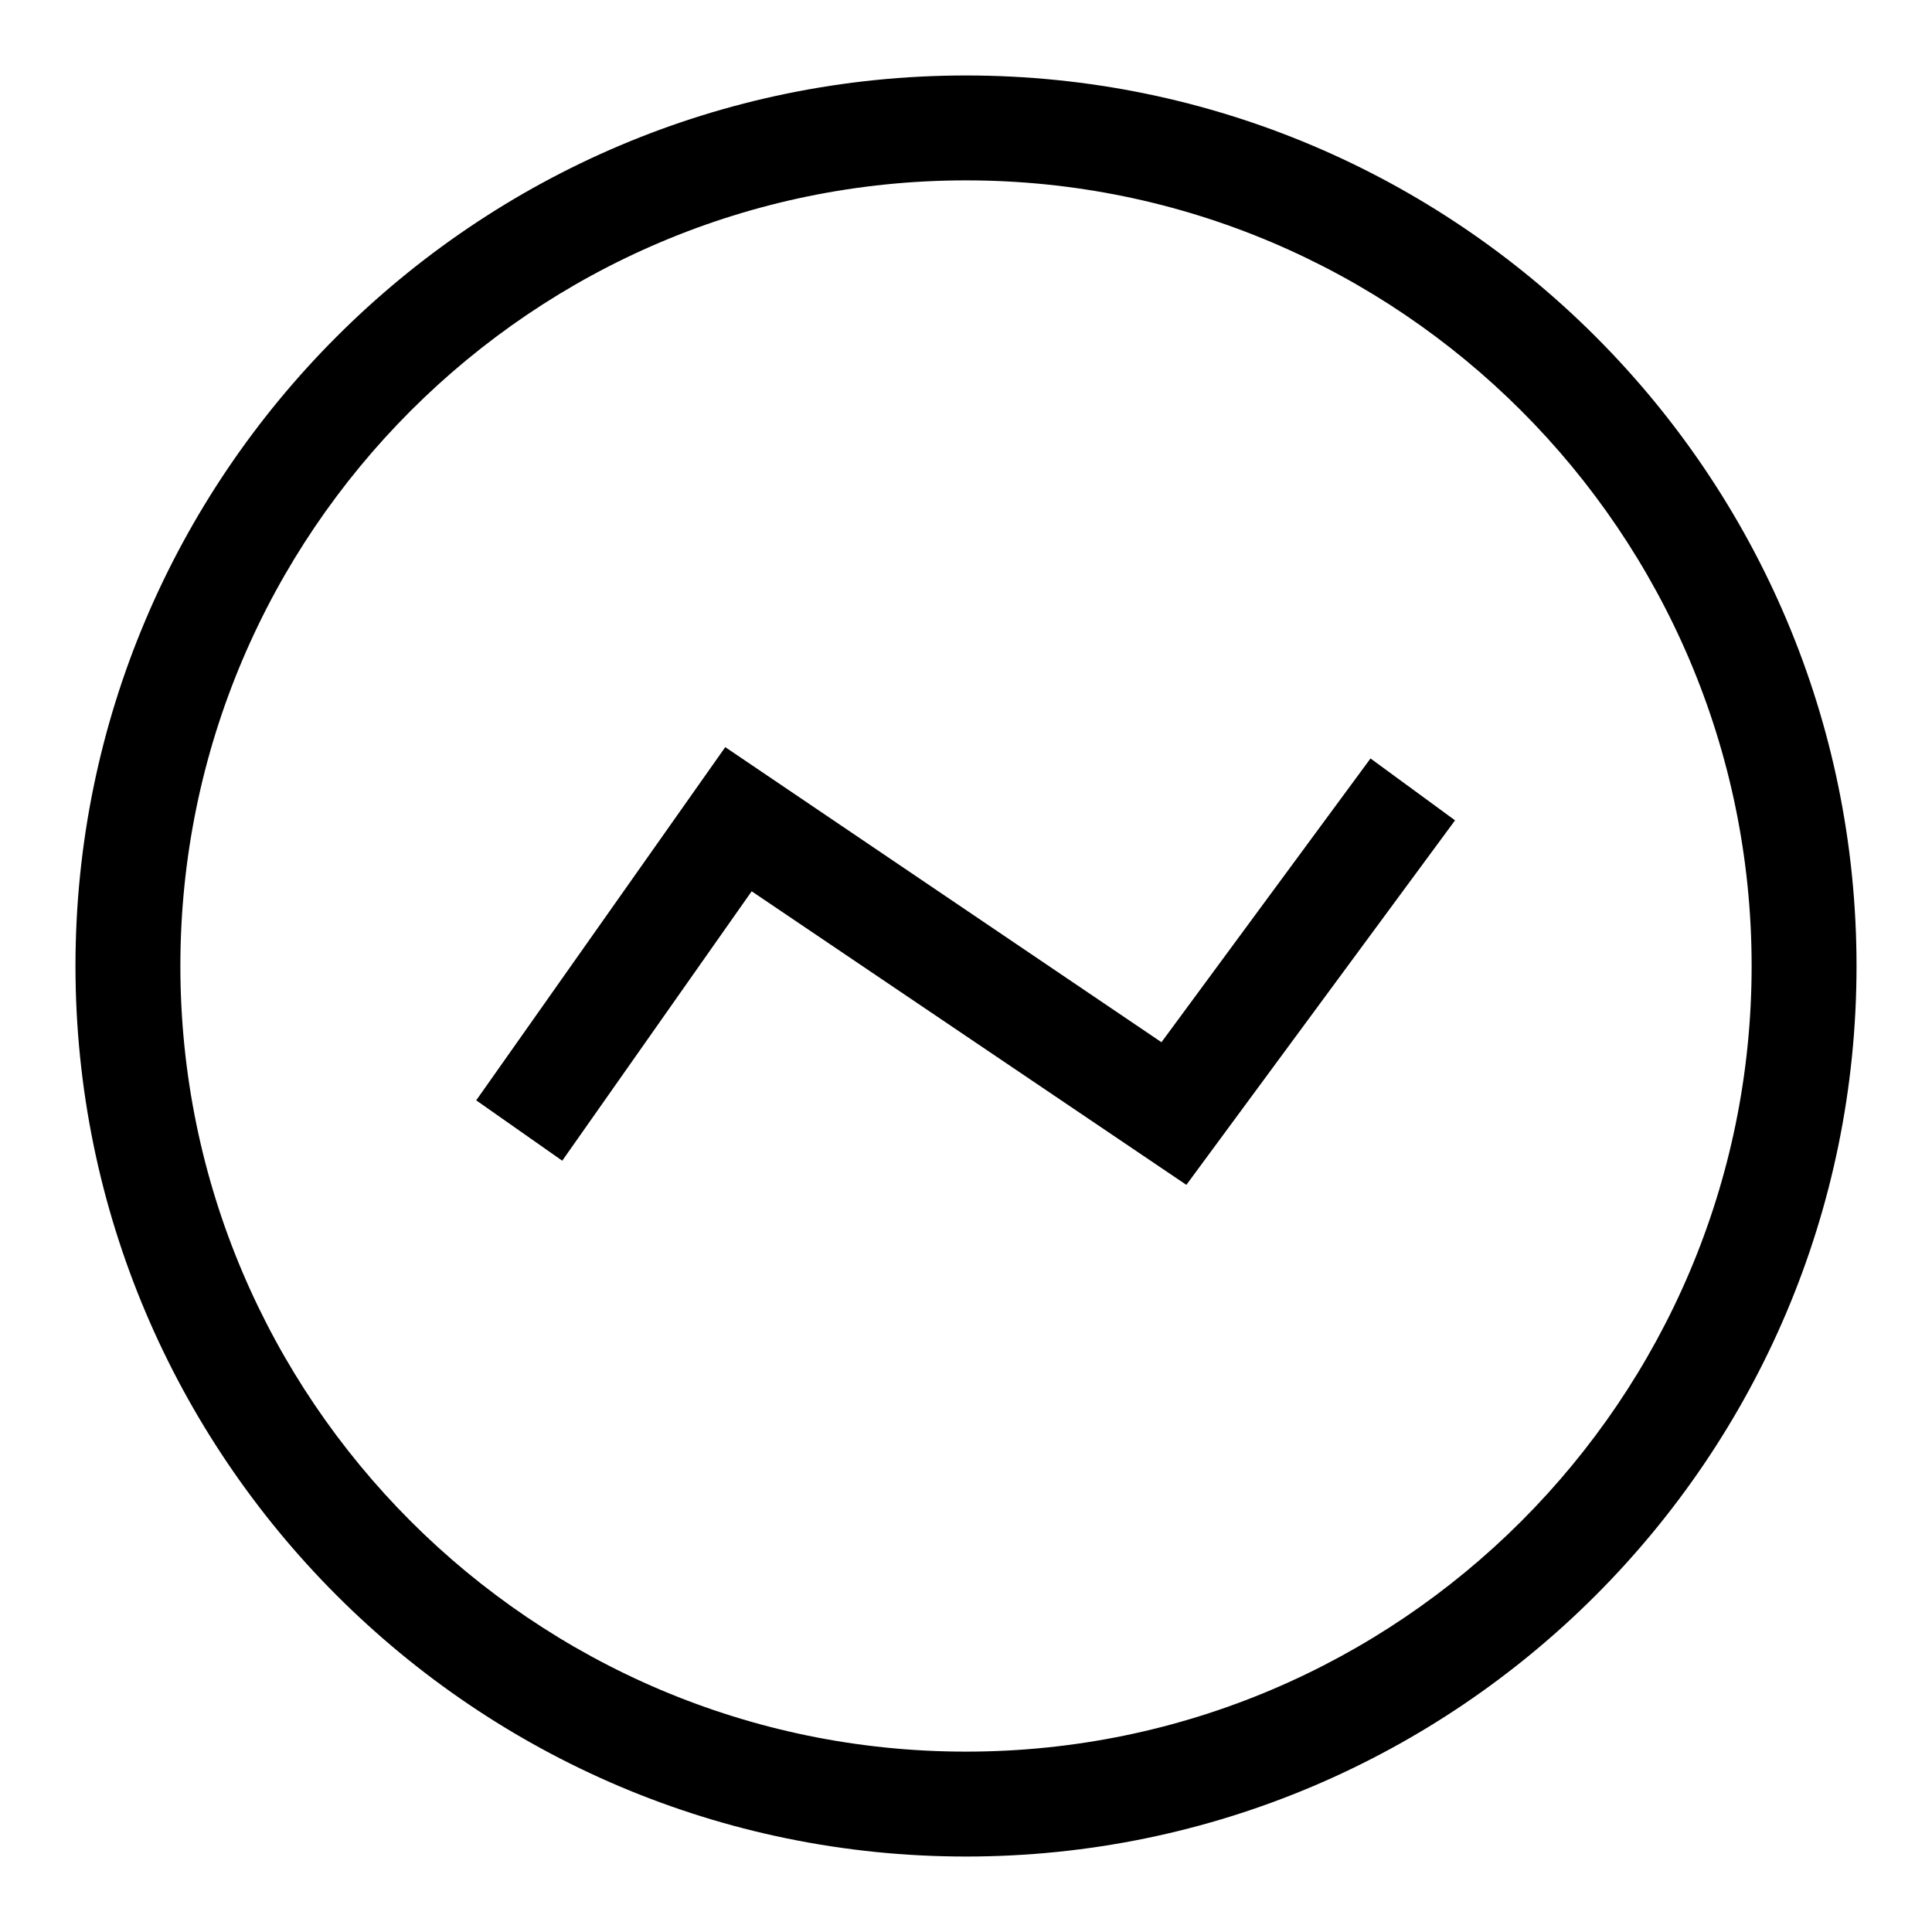
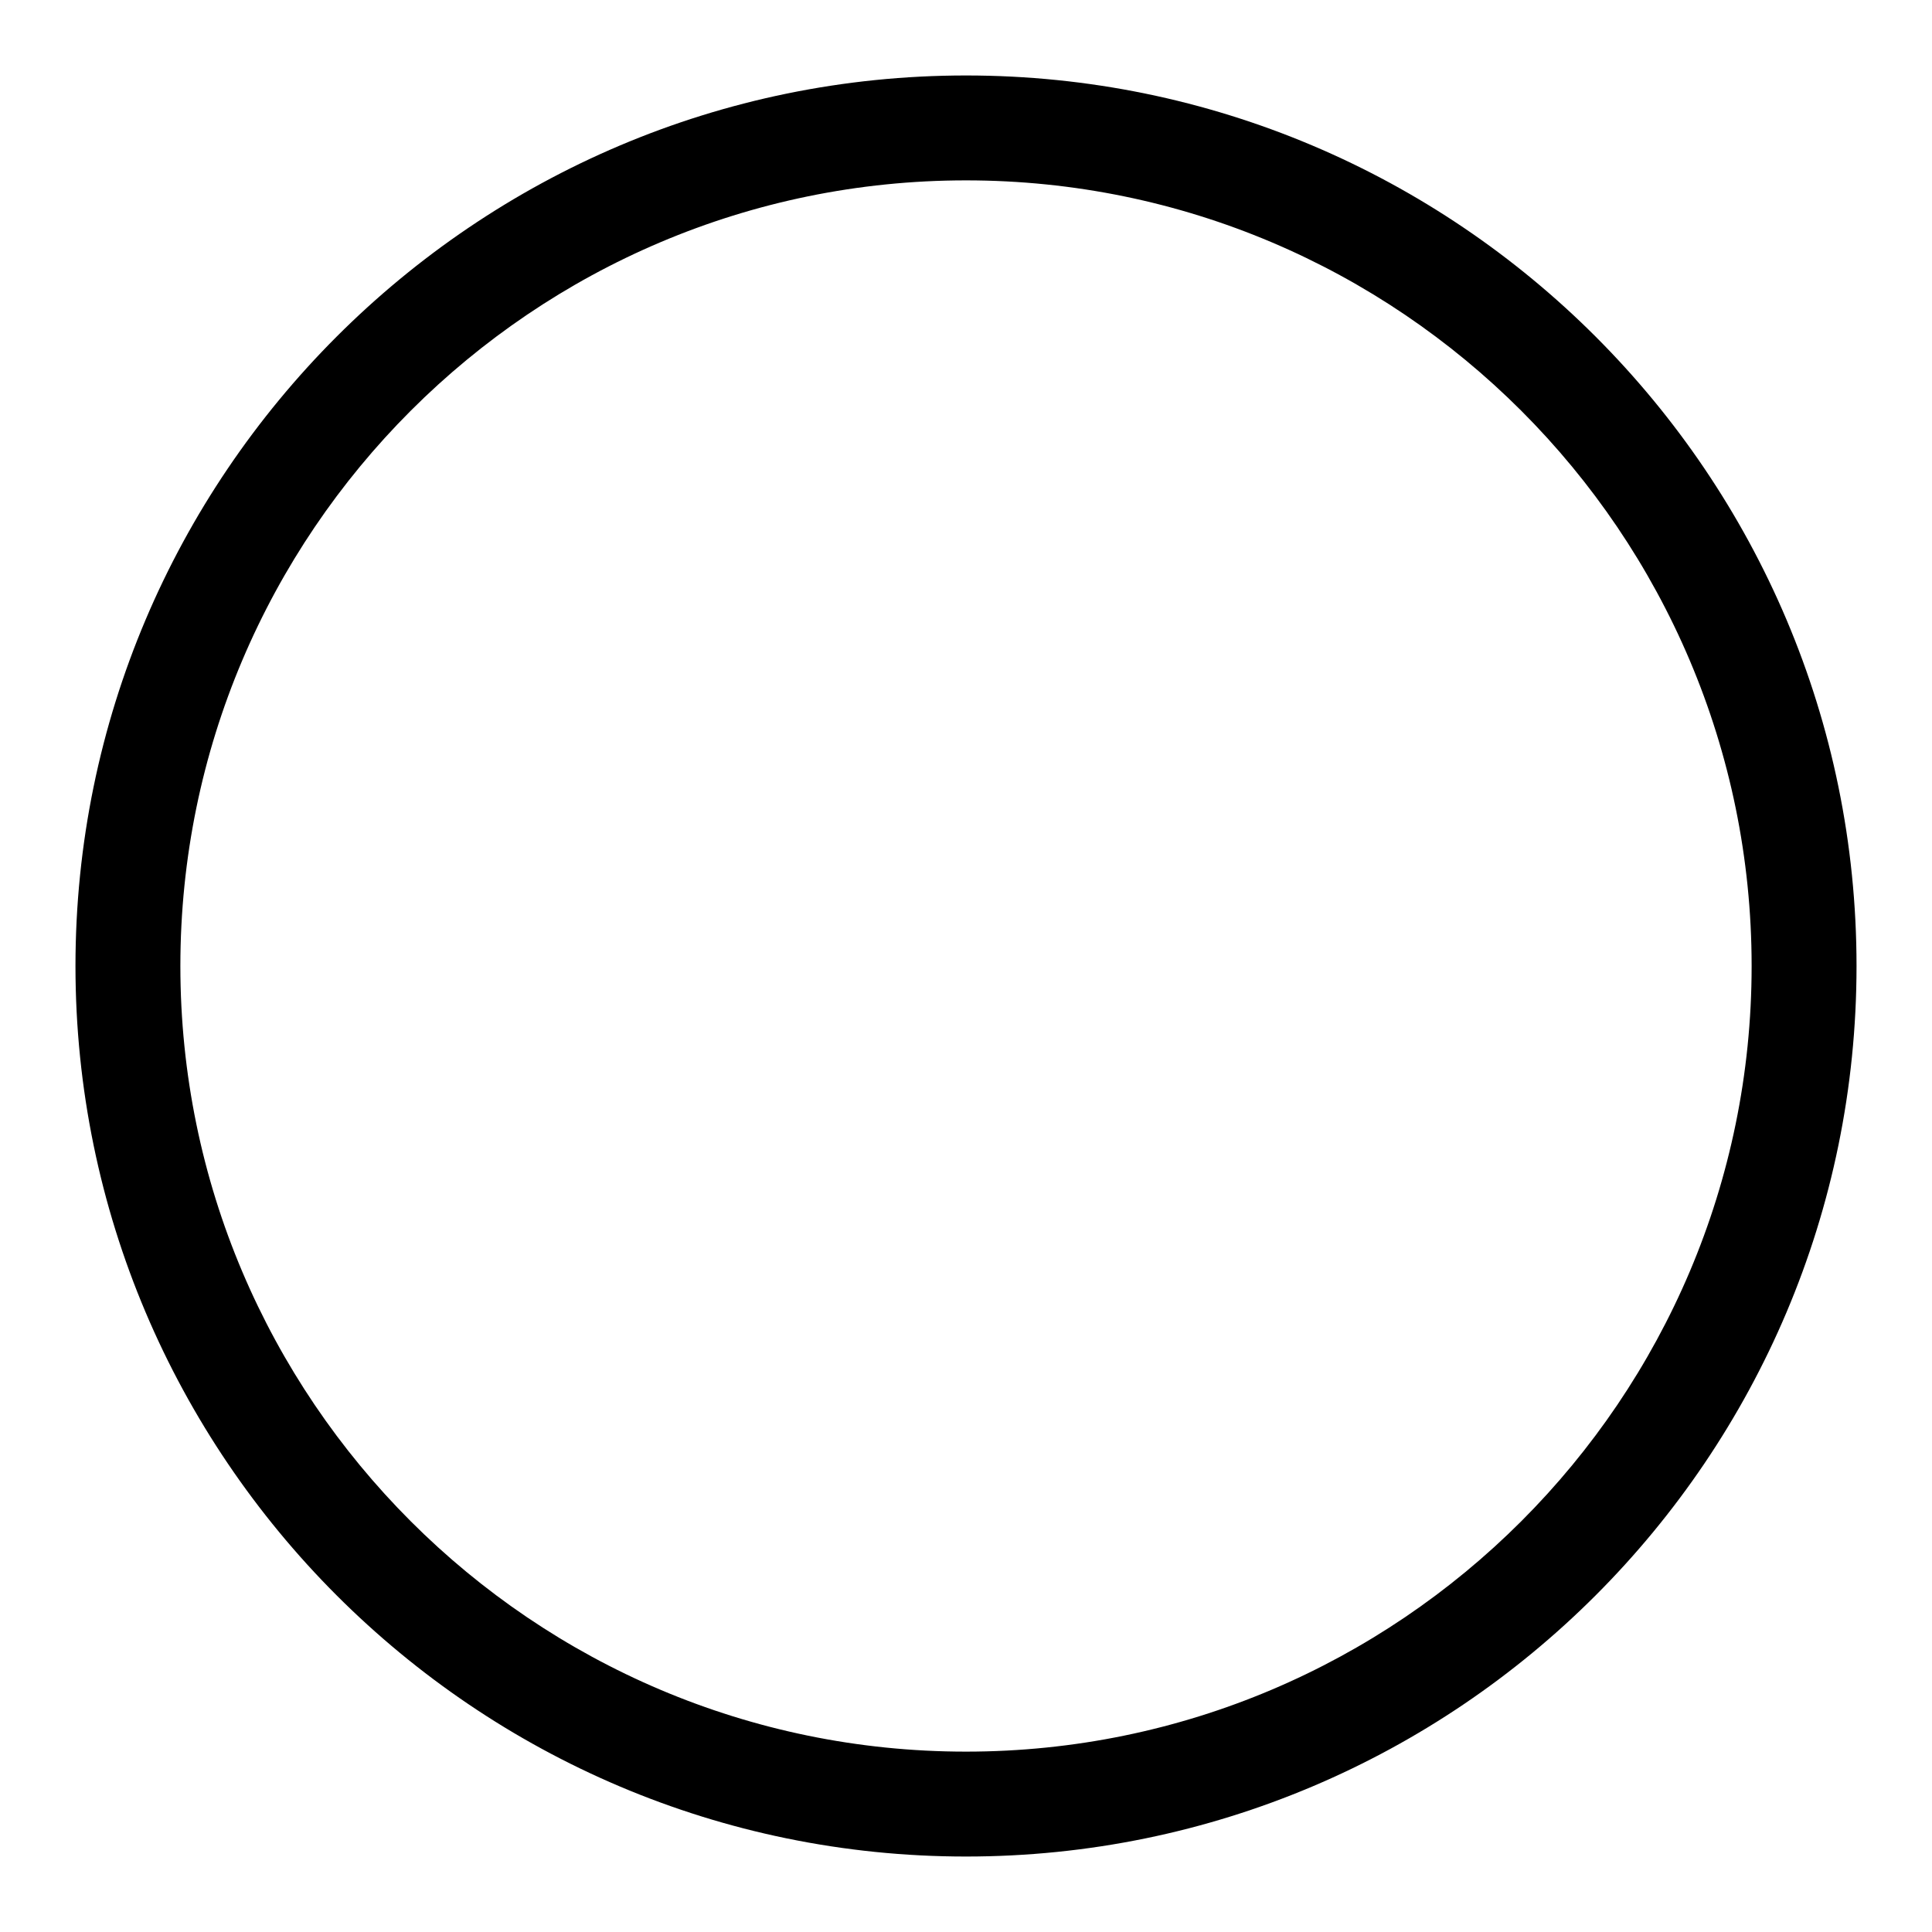
<svg xmlns="http://www.w3.org/2000/svg" version="1.1" x="0px" y="0px" viewBox="0 0 256 256" enable-background="new 0 0 256 256" xml:space="preserve">
  <g>
    <path fill="#000000" d="M128,246C62.9,246,10,193,10,128C10,63,62.9,10,128,10s118,52.9,118,118C246,193.1,193.1,246,128,246z  M128,23.9C70.6,23.9,23.9,70.6,23.9,128S70.6,232.1,128,232.1c57.4,0,104.1-46.7,104.1-104.1S185.4,23.9,128,23.9z" />
-     <path fill="#000000" d="M157.2,157l-57.6-38.9l-25.1,35.7l-11.4-8l33-46.8l57.8,39.1l27.7-37.6l11.2,8.2L157.2,157z" />
  </g>
</svg>